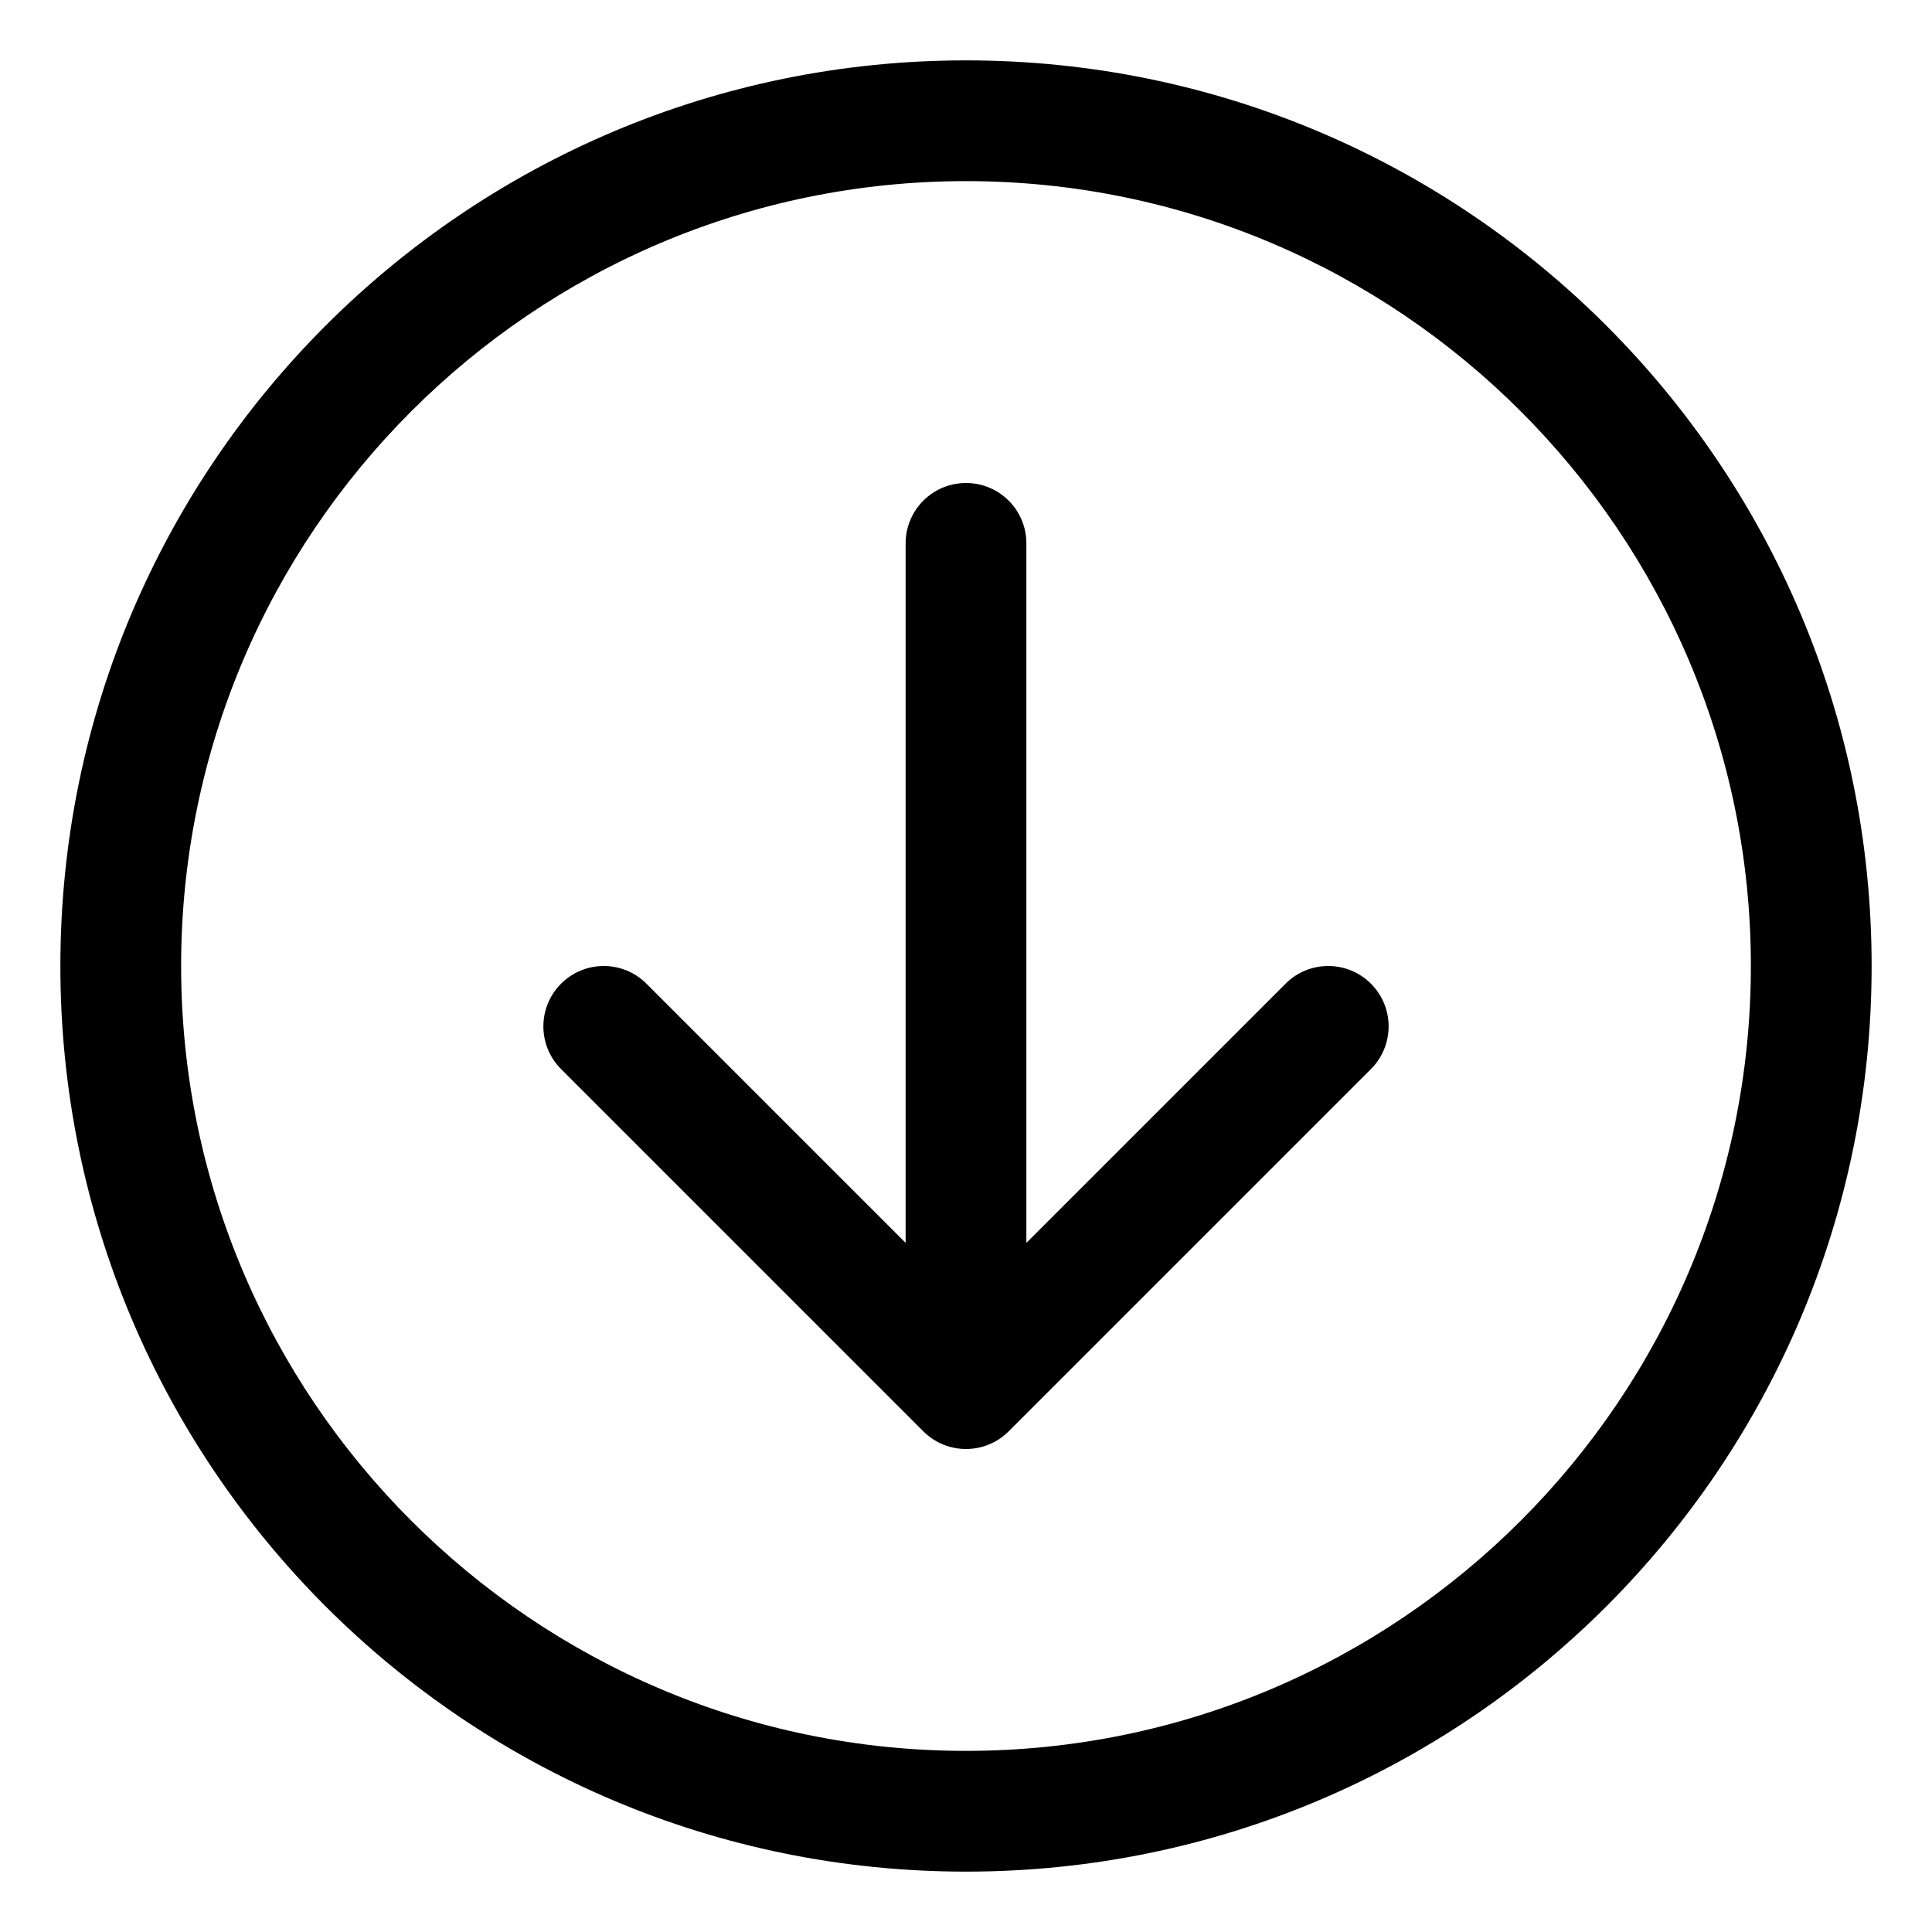
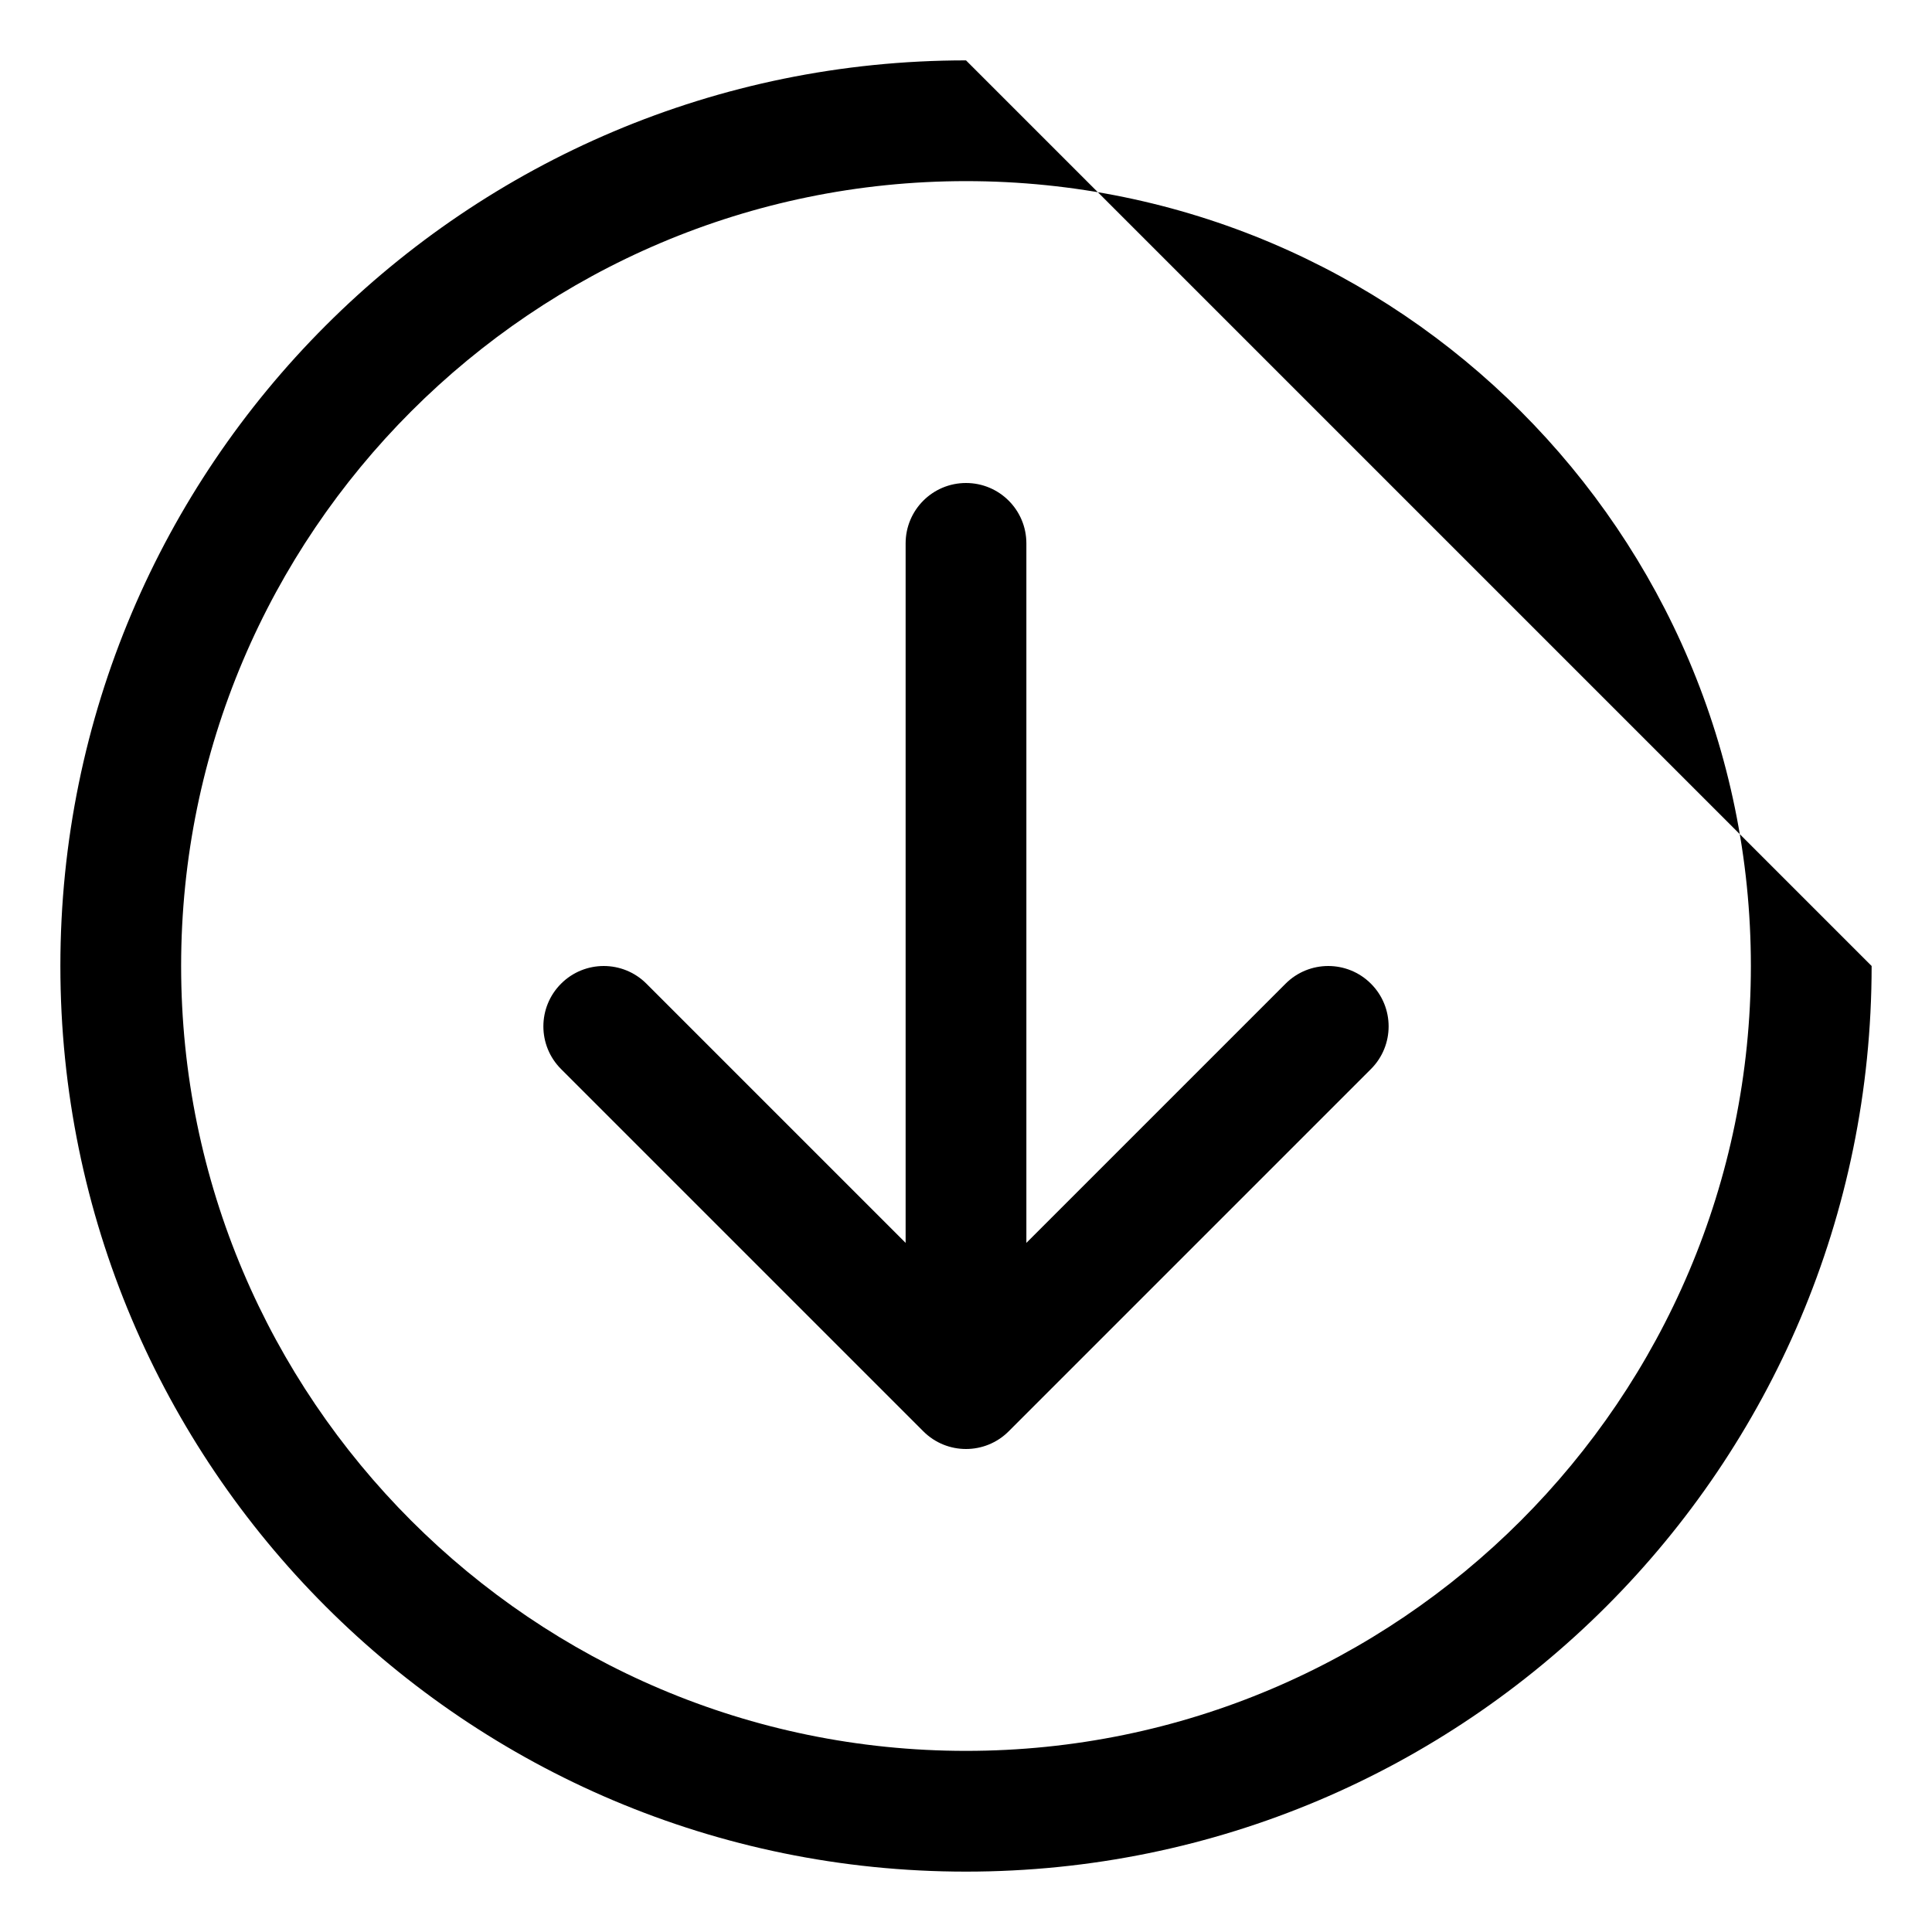
<svg xmlns="http://www.w3.org/2000/svg" viewBox="0 0 512 512">
-   <path d="M340.688 260.688L272 329.375V144C272 135.156 264.844 128 256 128S240 135.156 240 144V329.375L171.312 260.688C165.062 254.438 154.937 254.438 148.688 260.688S142.438 277.063 148.688 283.312L244.688 379.312C247.812 382.438 251.906 384 256 384S264.188 382.438 267.312 379.312L363.312 283.312C369.562 277.062 369.562 266.937 363.312 260.688S346.938 254.438 340.688 260.688ZM256 16C123.451 16 16 123.451 16 256S123.451 496 256 496S496 388.549 496 256S388.549 16 256 16ZM256 464C141.309 464 48 370.691 48 256S141.309 48 256 48S464 141.309 464 256S370.691 464 256 464Z" />
+   <path d="M340.688 260.688L272 329.375V144C272 135.156 264.844 128 256 128S240 135.156 240 144V329.375L171.312 260.688C165.062 254.438 154.937 254.438 148.688 260.688S142.438 277.063 148.688 283.312L244.688 379.312C247.812 382.438 251.906 384 256 384S264.188 382.438 267.312 379.312L363.312 283.312C369.562 277.062 369.562 266.937 363.312 260.688S346.938 254.438 340.688 260.688ZM256 16C123.451 16 16 123.451 16 256S123.451 496 256 496S496 388.549 496 256ZM256 464C141.309 464 48 370.691 48 256S141.309 48 256 48S464 141.309 464 256S370.691 464 256 464Z" />
</svg>